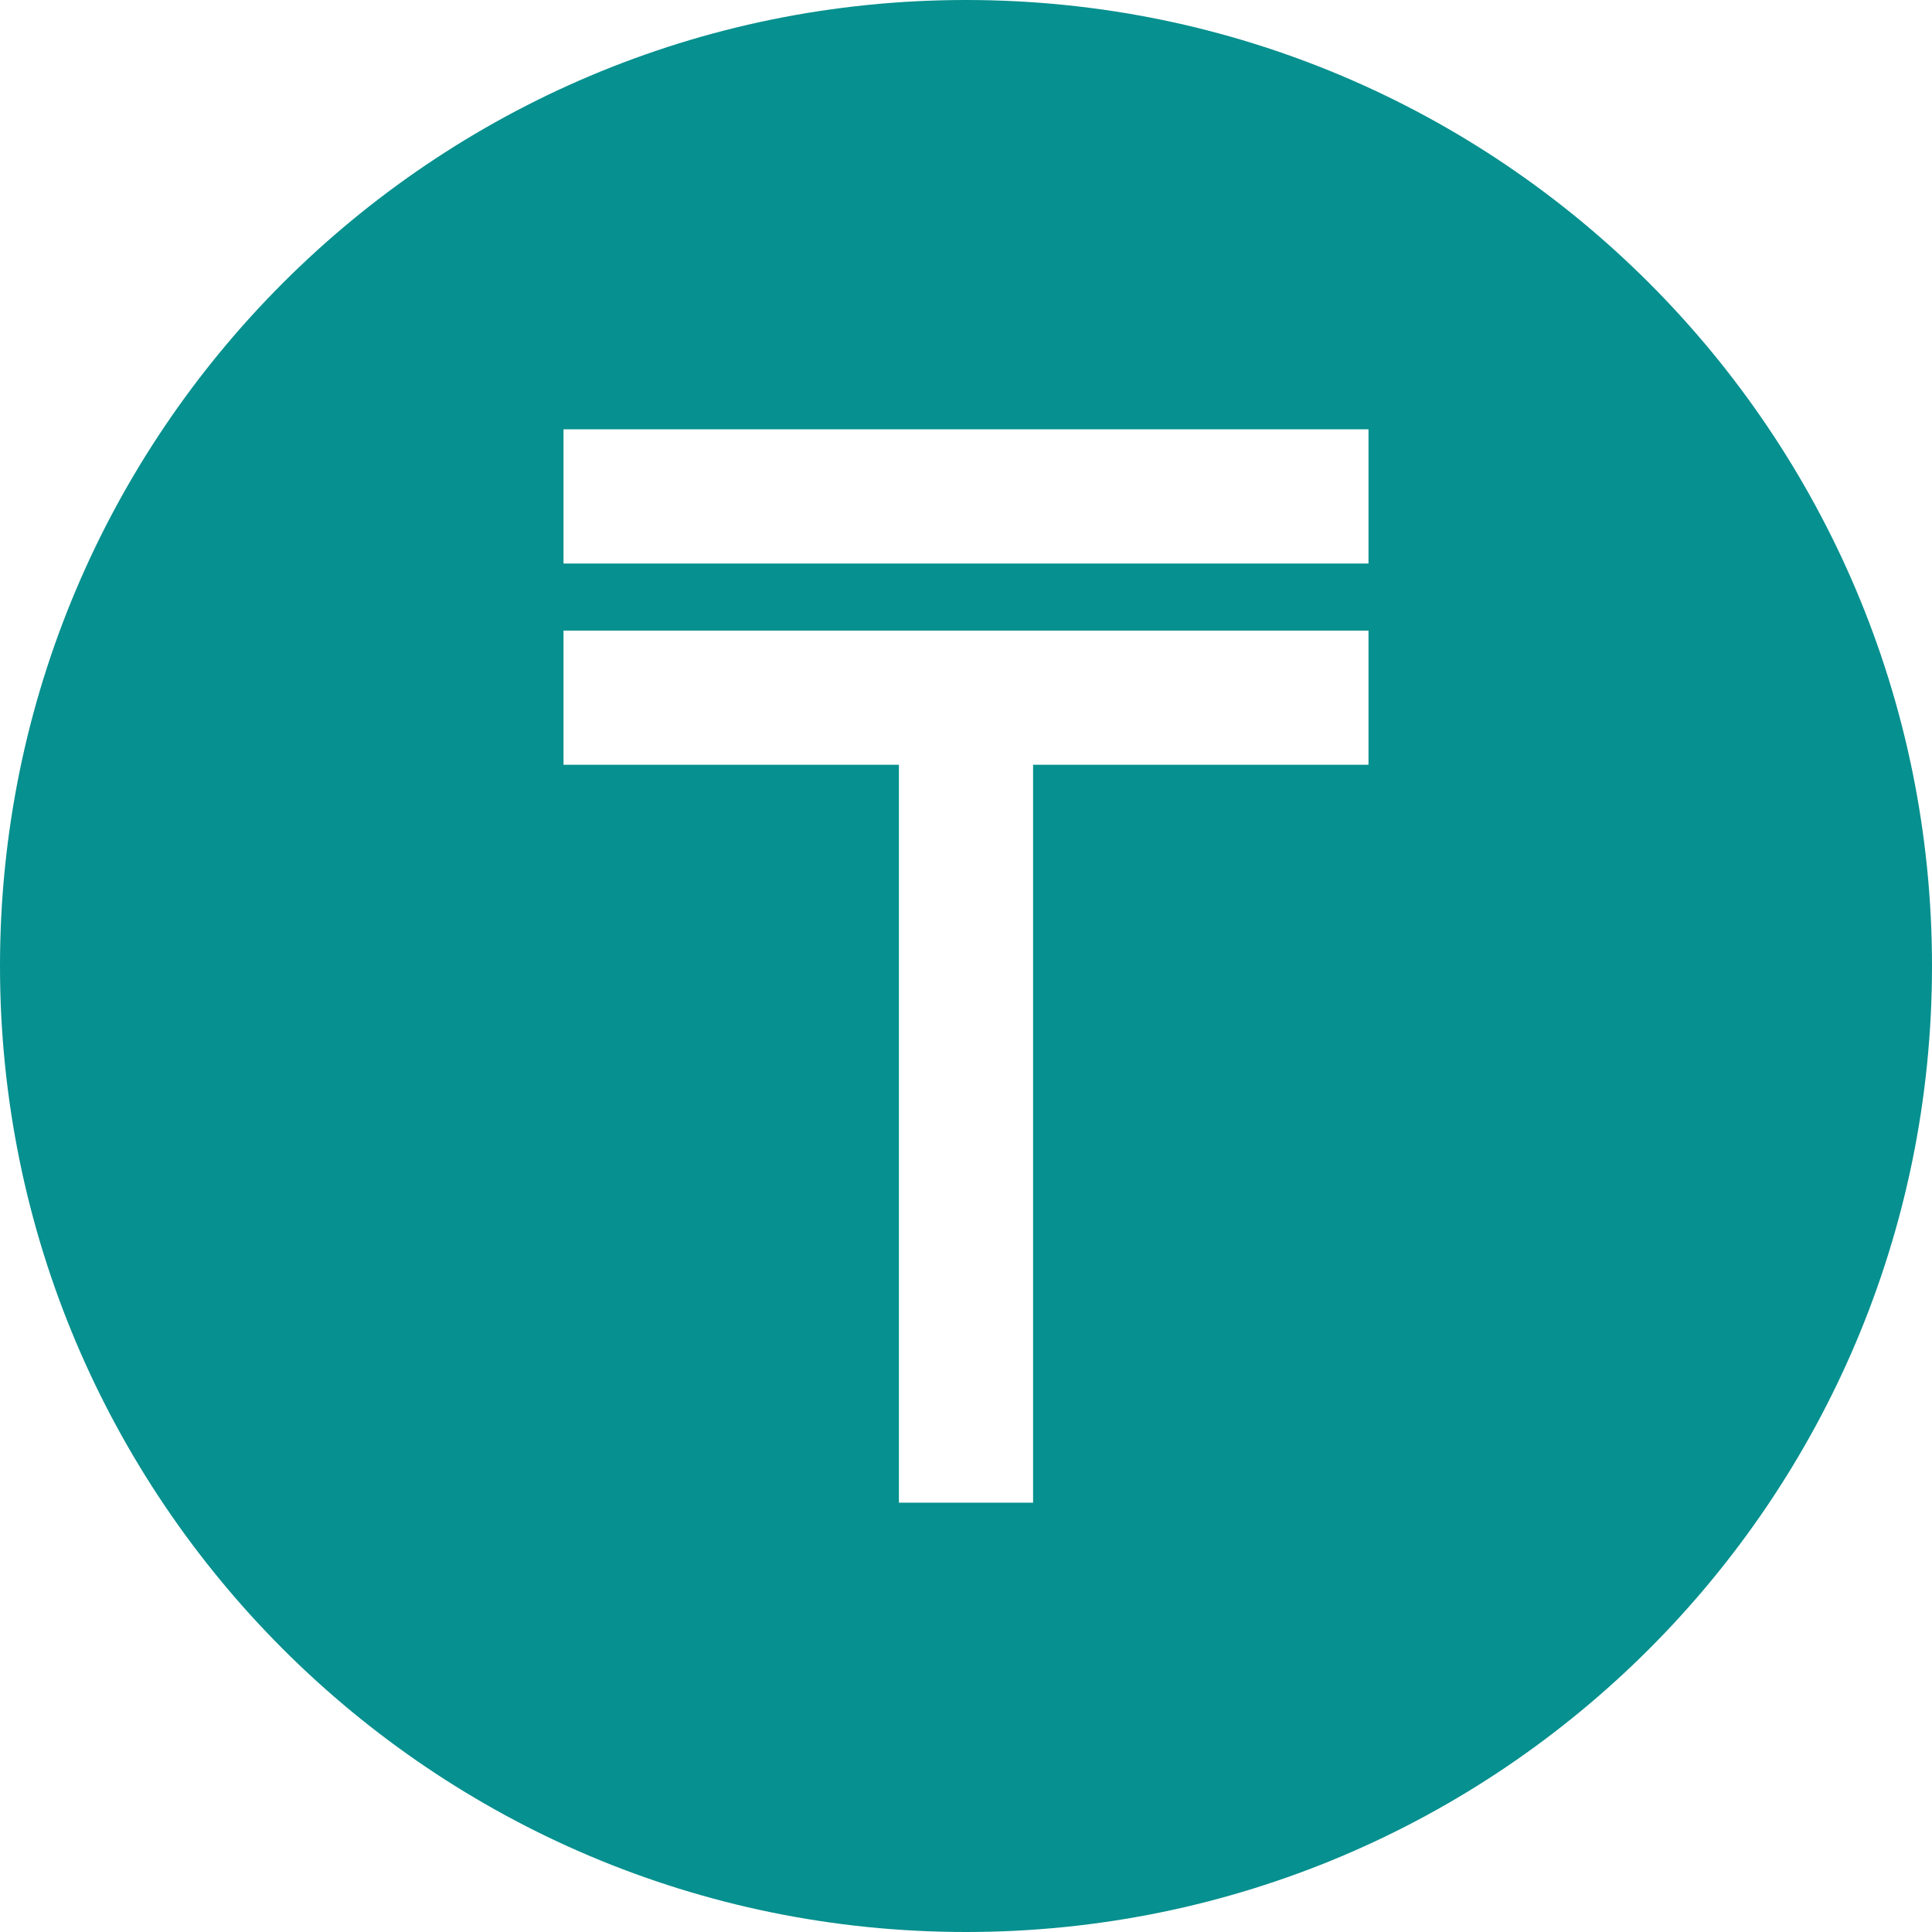
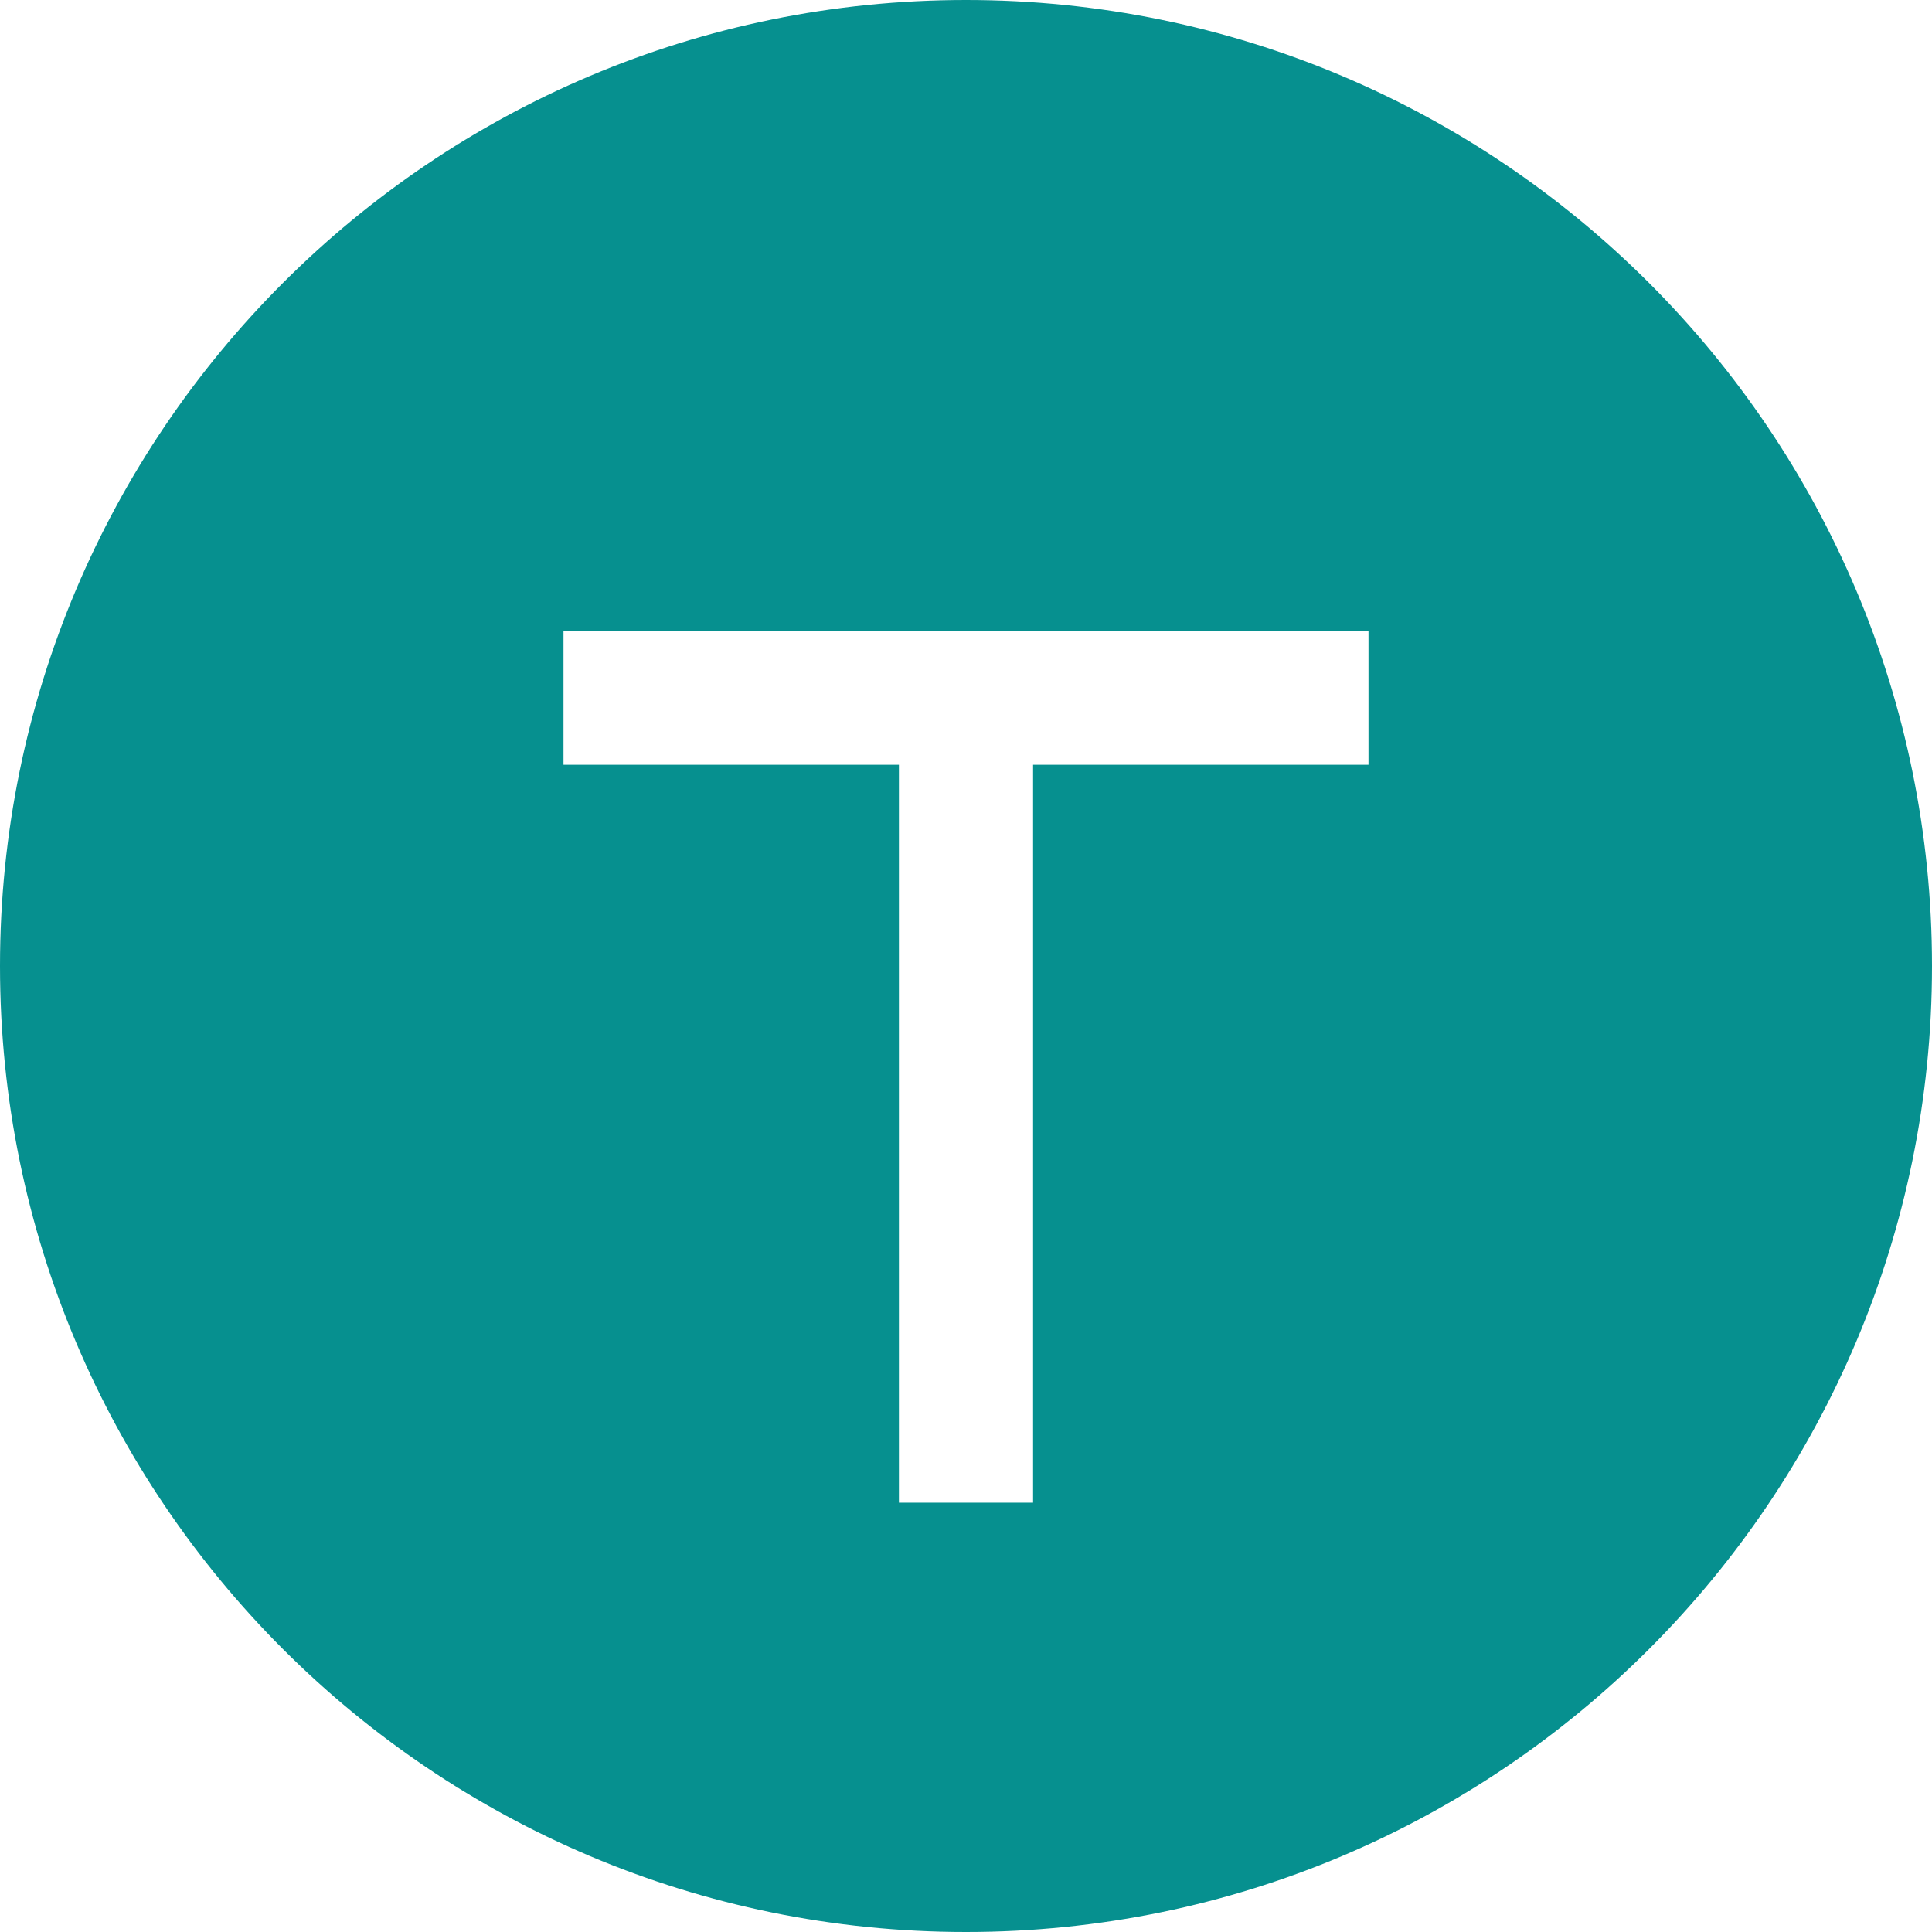
<svg xmlns="http://www.w3.org/2000/svg" width="36" height="36" viewBox="0 0 36 36">
-   <path fill-rule="evenodd" clip-rule="evenodd" d="M18 36C27.941 36 36 27.941 36 18C36 8.059 27.941 0 18 0C8.059 0 0 8.059 0 18C0 27.941 8.059 36 18 36ZM25.5 8H10.5V10.5H25.5V8ZM25.5 11.75V14.25H19.25L19.25 28H16.75L16.75 14.25H10.5L10.5 11.75H25.5Z" fill="#06908F" />
+   <path fill-rule="evenodd" clip-rule="evenodd" d="M18 36C27.941 36 36 27.941 36 18C36 8.059 27.941 0 18 0C8.059 0 0 8.059 0 18C0 27.941 8.059 36 18 36ZM25.5 8H10.5H25.5V8ZM25.5 11.75V14.25H19.25L19.25 28H16.75L16.75 14.25H10.5L10.5 11.75H25.5Z" fill="#06908F" />
</svg>